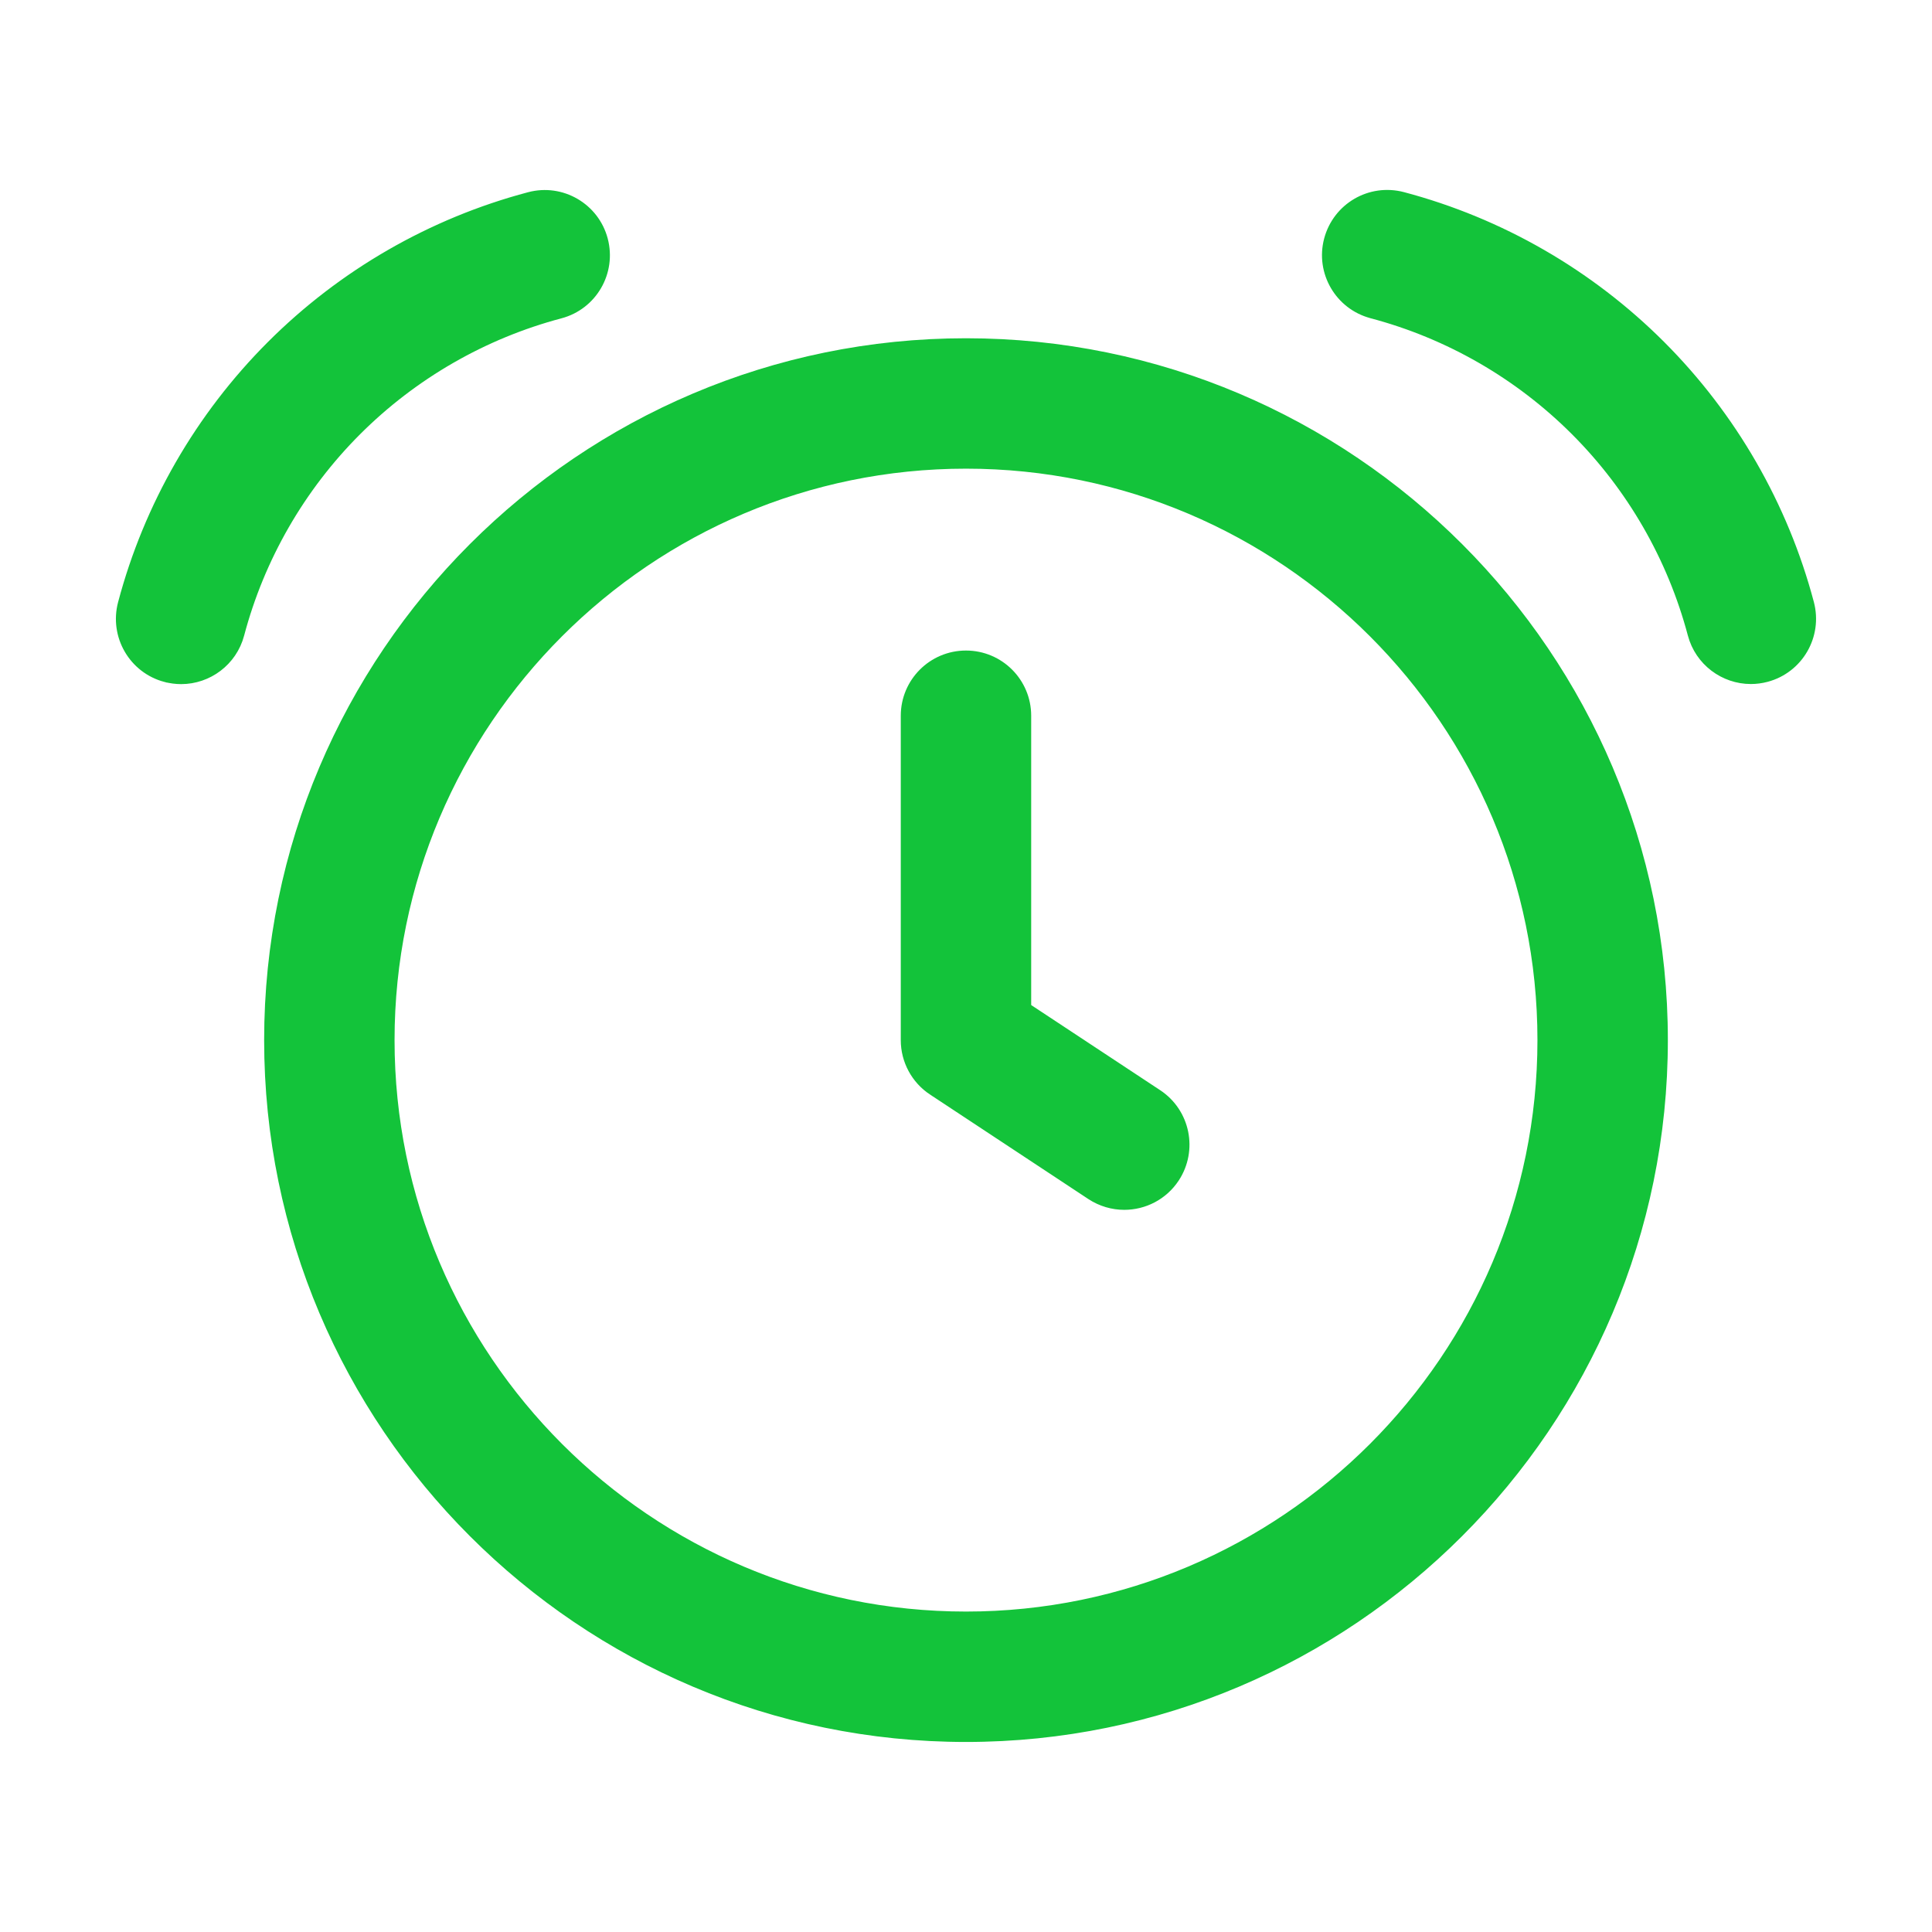
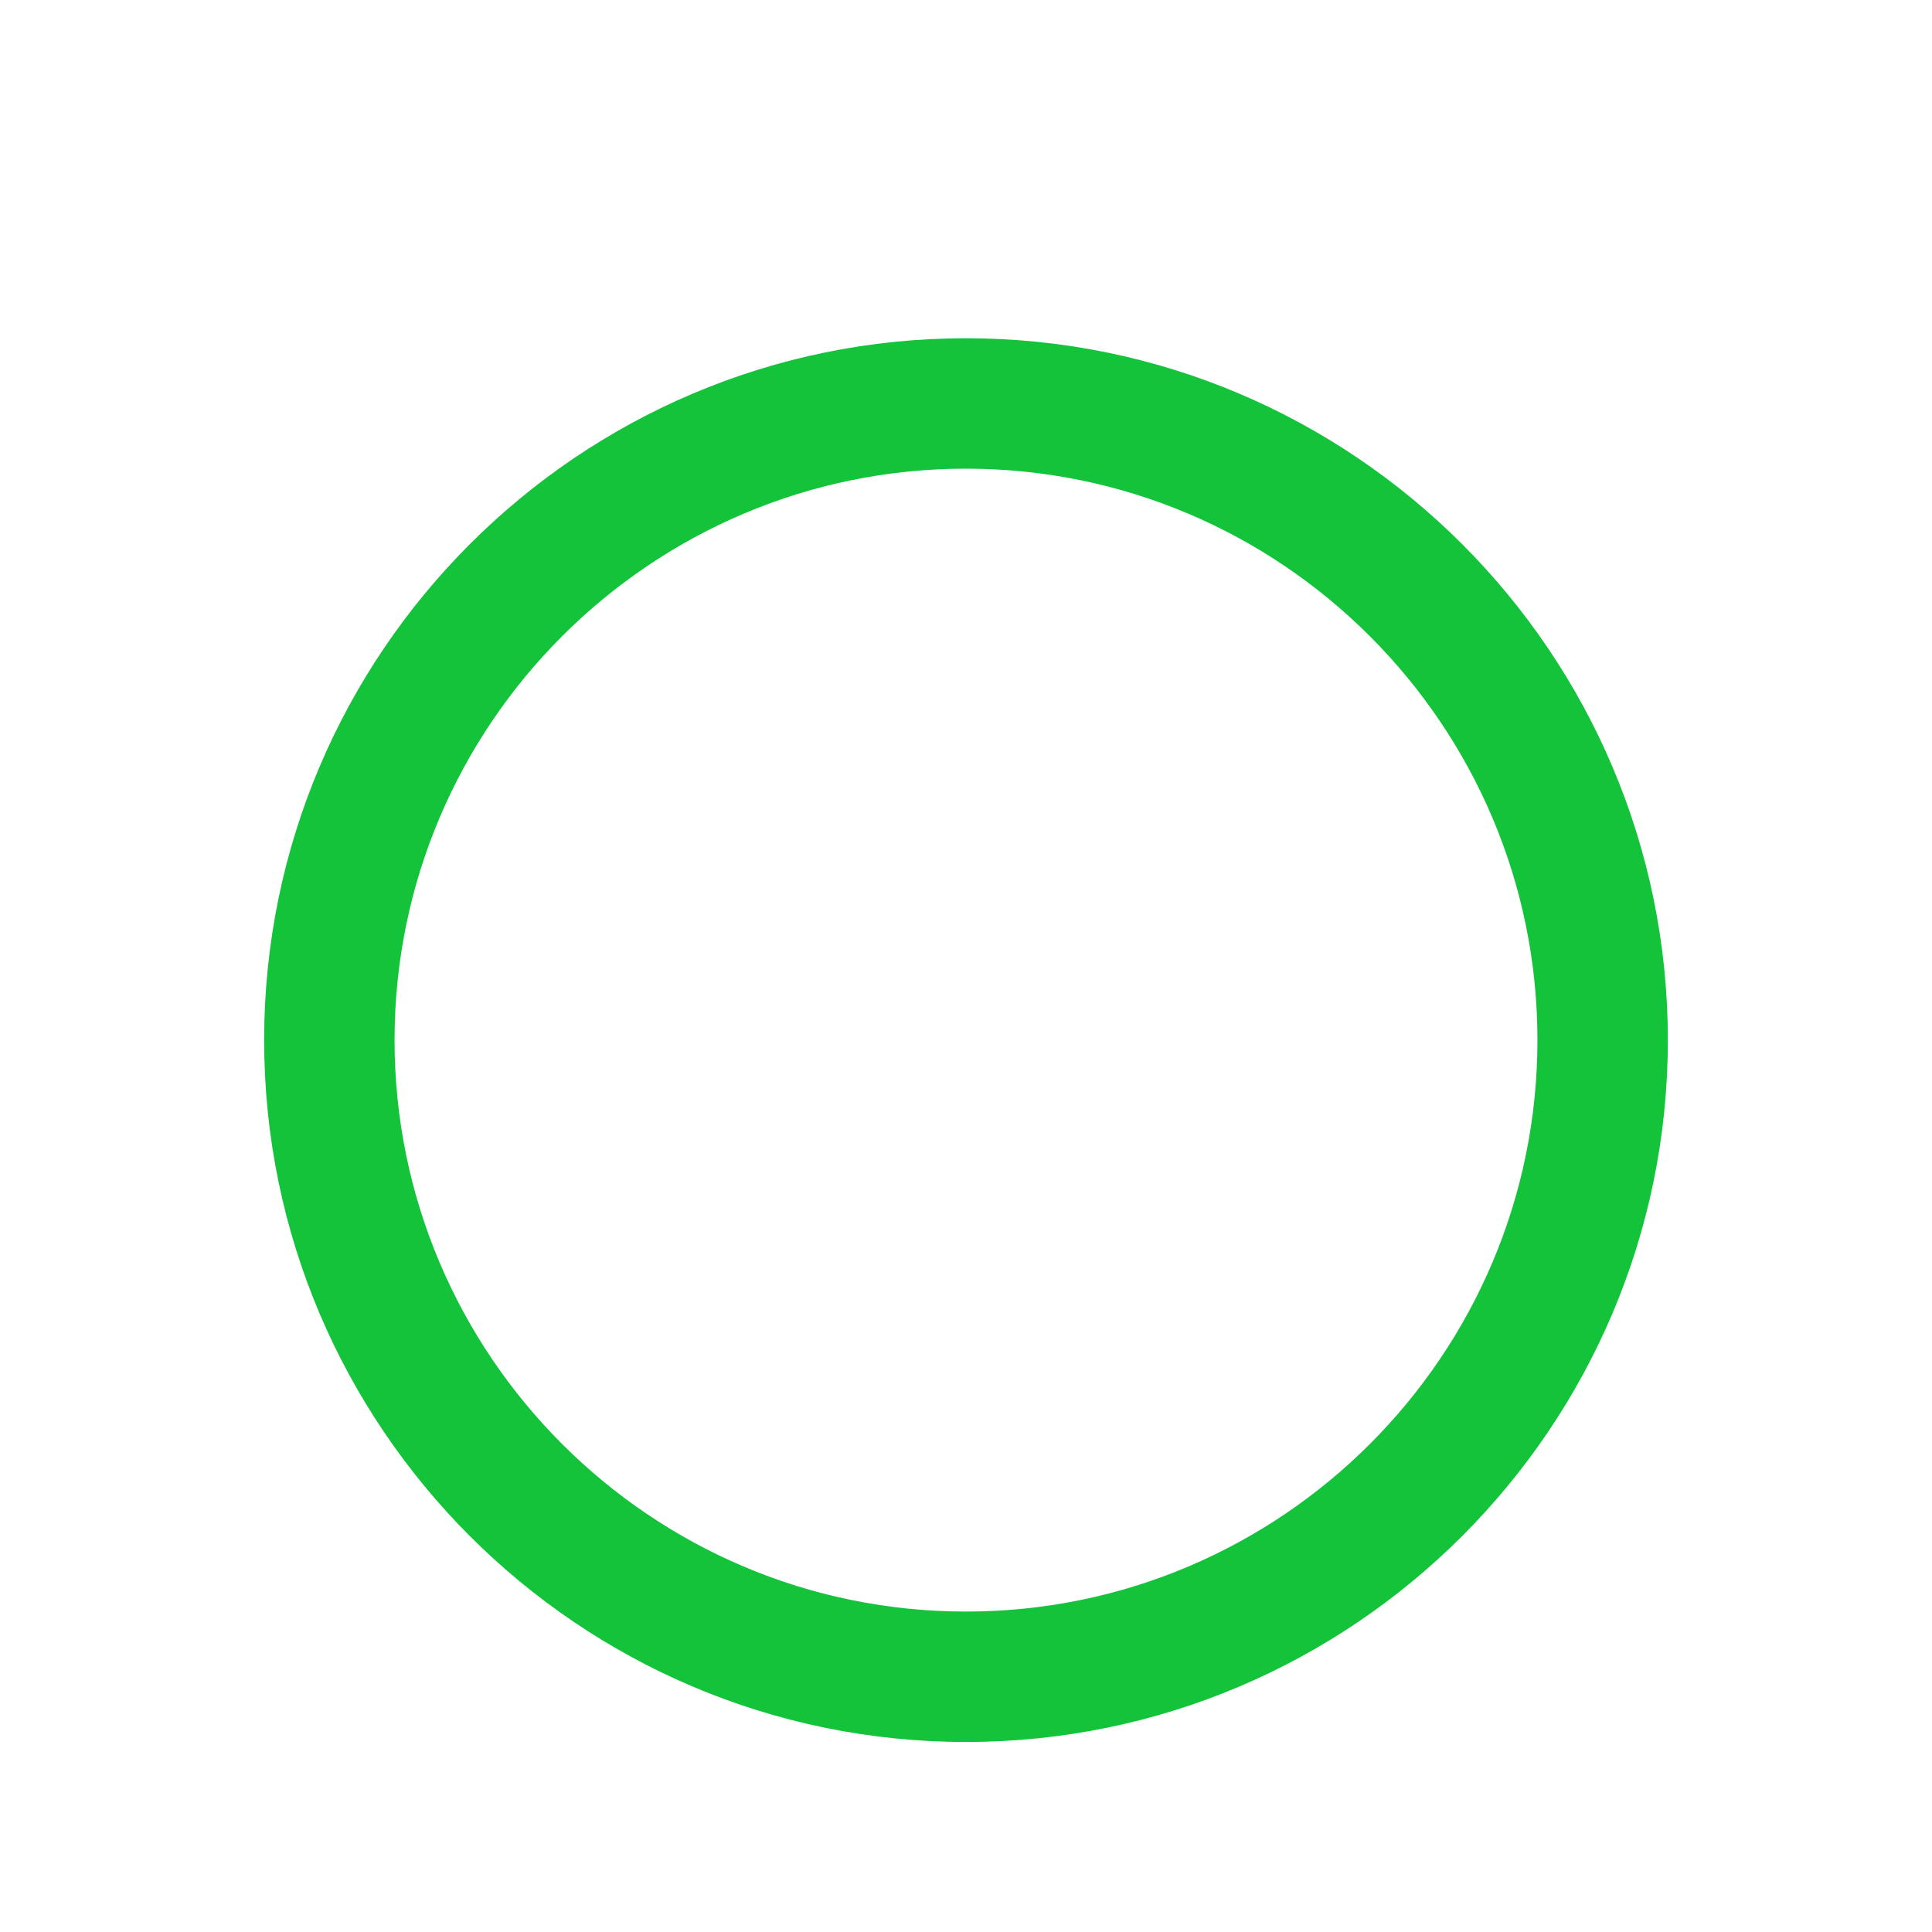
<svg xmlns="http://www.w3.org/2000/svg" viewBox="0 0 100 100" fill-rule="evenodd">
  <path d="m13.922 53.836c0 19.895 16.184 36.078 36.078 36.078s36.078-16.184 36.078-36.078c0-19.895-16.184-36.078-36.078-36.078s-36.078 16.184-36.078 36.078zm36.078-29.828c16.449 0 29.828 13.383 29.828 29.828 0 16.449-13.379 29.828-29.828 29.828s-29.828-13.379-29.828-29.828c0-16.449 13.379-29.828 29.828-29.828z" fill="#13c33a" stroke-width="0.5" stroke="#13c33a" />
-   <path d="m48.277 56.445 8.195 5.41c0.531 0.348 1.129 0.516 1.719 0.516 1.016 0 2.008-0.492 2.609-1.402 0.949-1.441 0.555-3.379-0.887-4.332l-6.789-4.481v-15.109c0-1.727-1.398-3.125-3.125-3.125s-3.125 1.398-3.125 3.125v16.793c0 1.047 0.527 2.027 1.402 2.606z" fill="#13c33a" stroke-width="0.5" stroke="#13c33a" />
-   <path d="m8.574 35.055c0.27 0.07 0.539 0.105 0.801 0.105 1.383 0 2.648-0.926 3.019-2.324 1.055-3.981 3.152-7.621 6.066-10.535 2.914-2.914 6.559-5.012 10.535-6.066 1.668-0.441 2.66-2.152 2.219-3.824-0.441-1.668-2.152-2.664-3.82-2.219-5.043 1.336-9.66 3.996-13.352 7.688-3.691 3.691-6.352 8.309-7.688 13.352-0.441 1.672 0.551 3.383 2.219 3.824z" fill="#13c33a" stroke-width="0.5" stroke="#13c33a" />
-   <path d="m71.004 16.23c3.981 1.055 7.621 3.152 10.535 6.066 2.914 2.914 5.012 6.559 6.066 10.535 0.371 1.398 1.637 2.324 3.019 2.324 0.266 0 0.535-0.035 0.801-0.105 1.668-0.441 2.66-2.152 2.219-3.824-1.336-5.043-3.996-9.66-7.688-13.352-3.691-3.691-8.309-6.352-13.352-7.688-1.684-0.441-3.379 0.555-3.824 2.223-0.441 1.668 0.555 3.379 2.223 3.82z" fill="#13c33a" stroke-width="0.5" stroke="#13c33a" />
</svg>